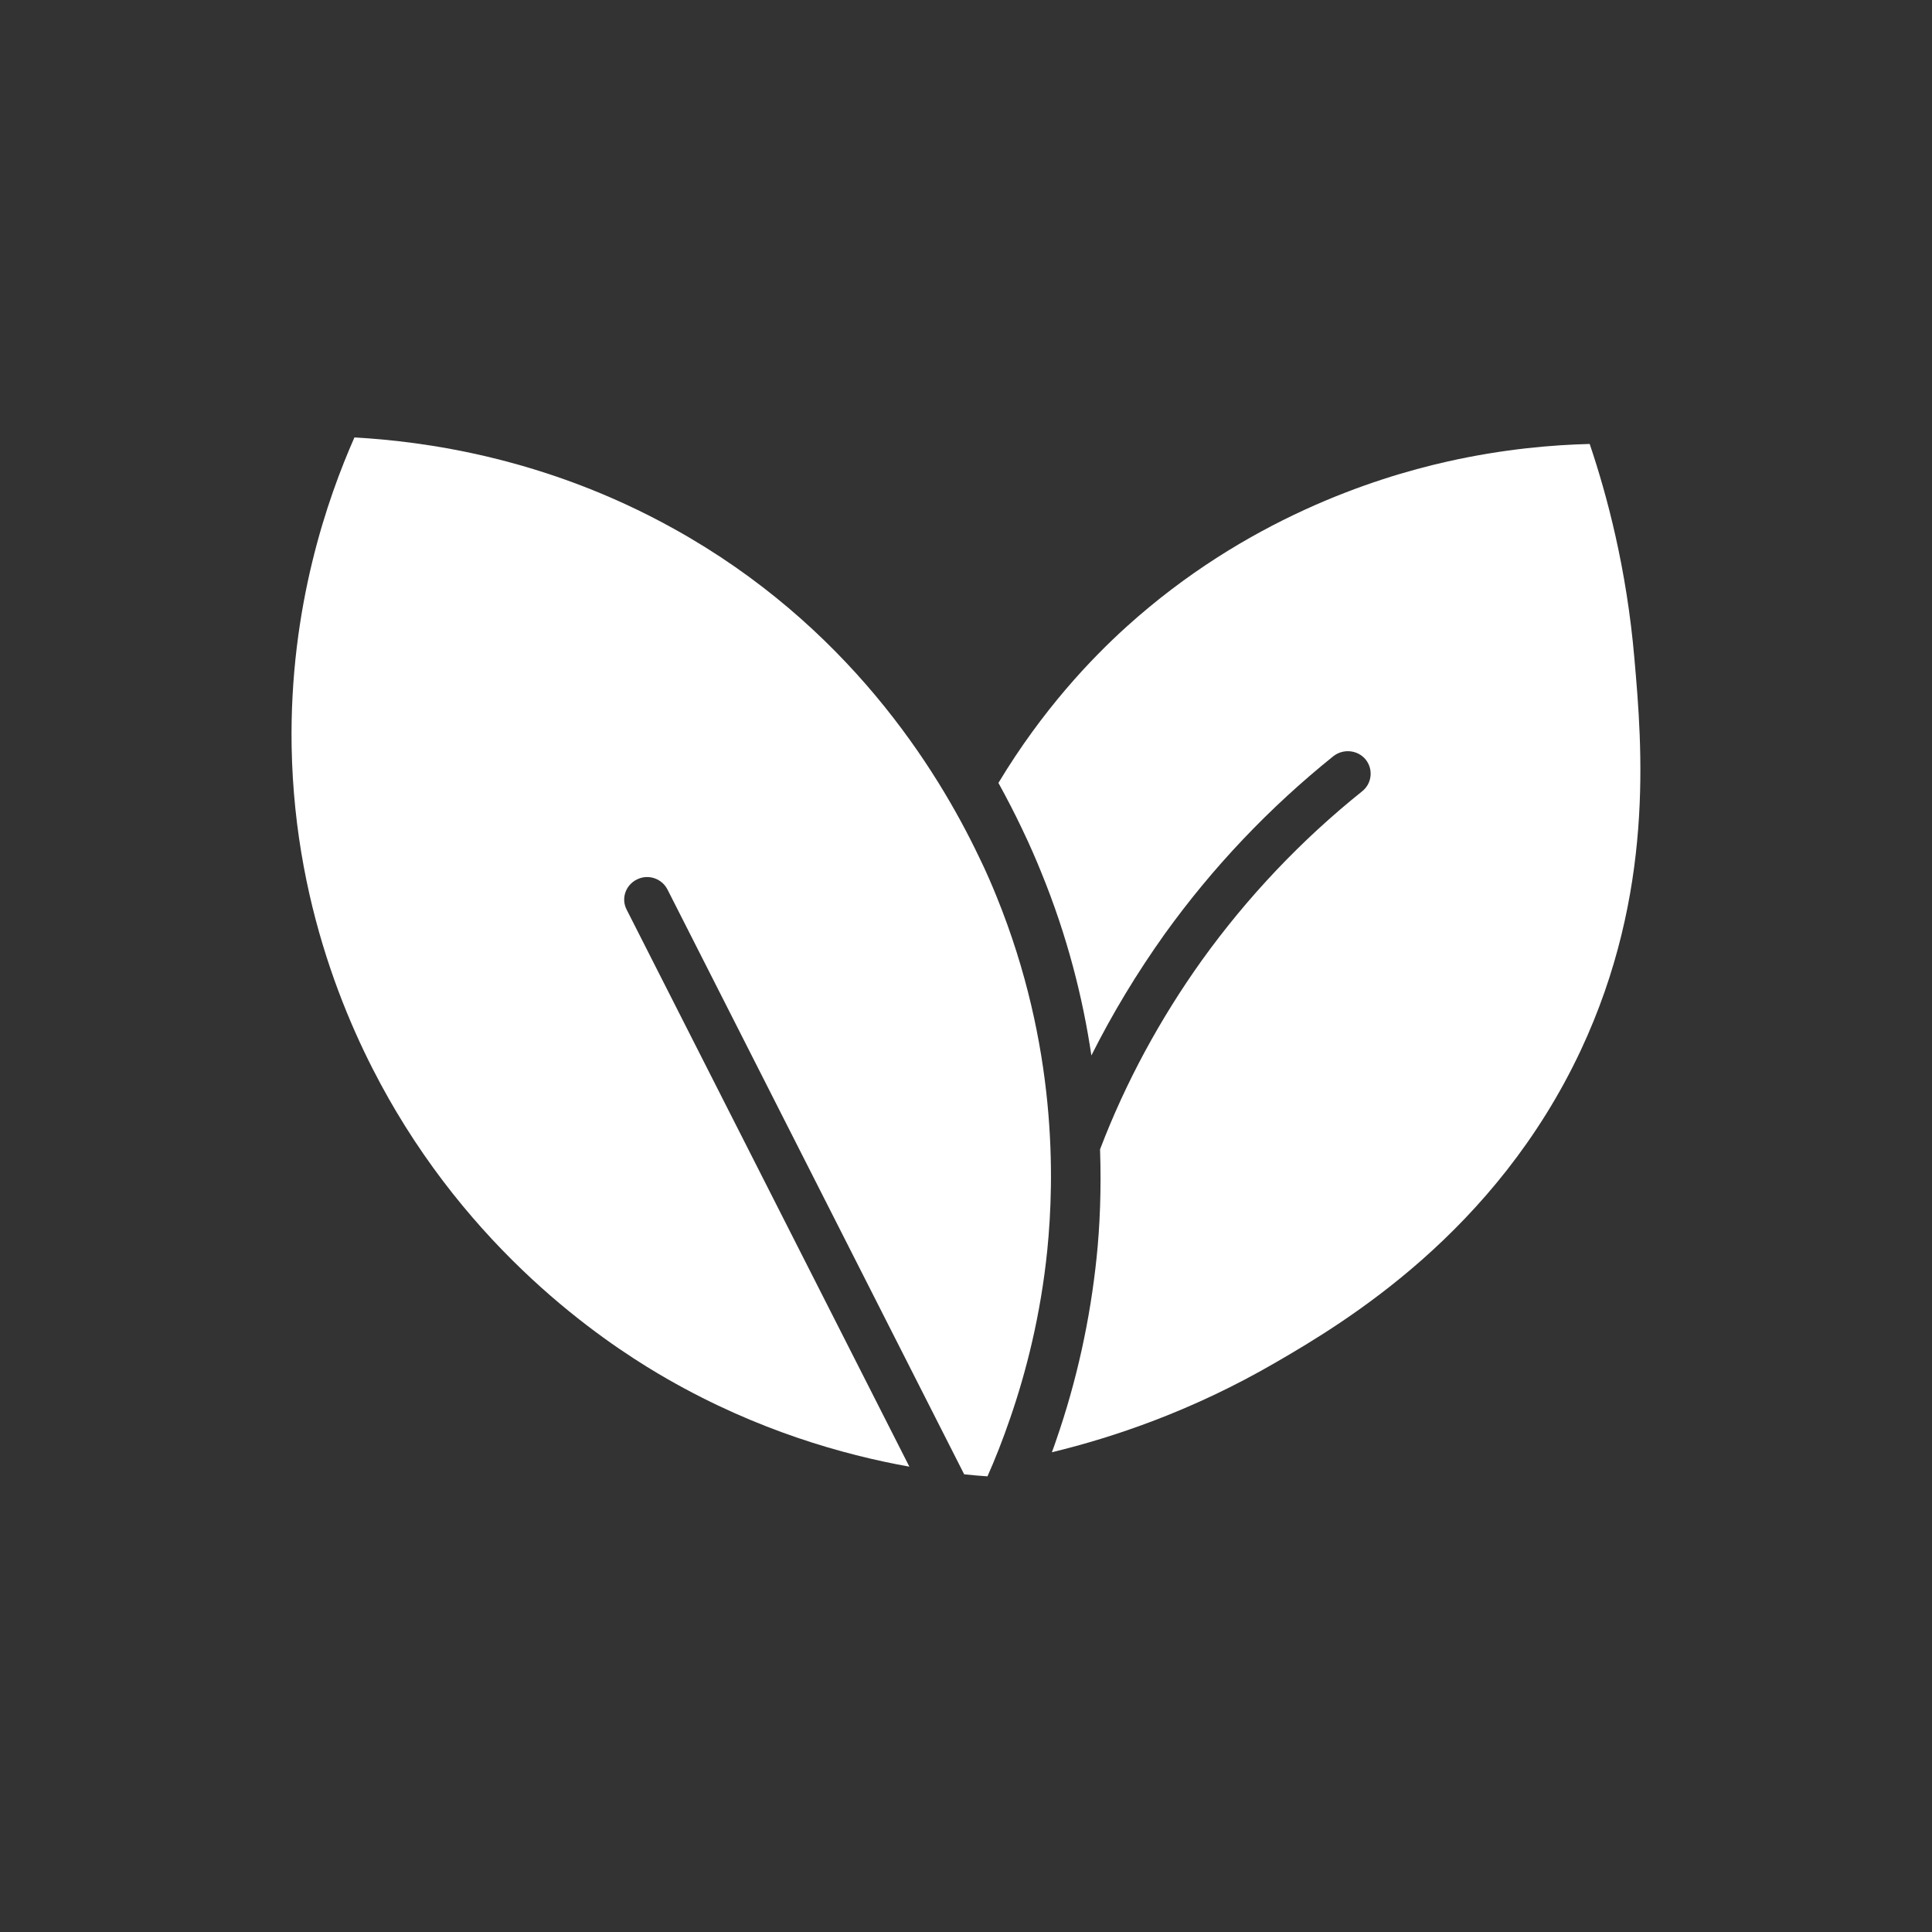
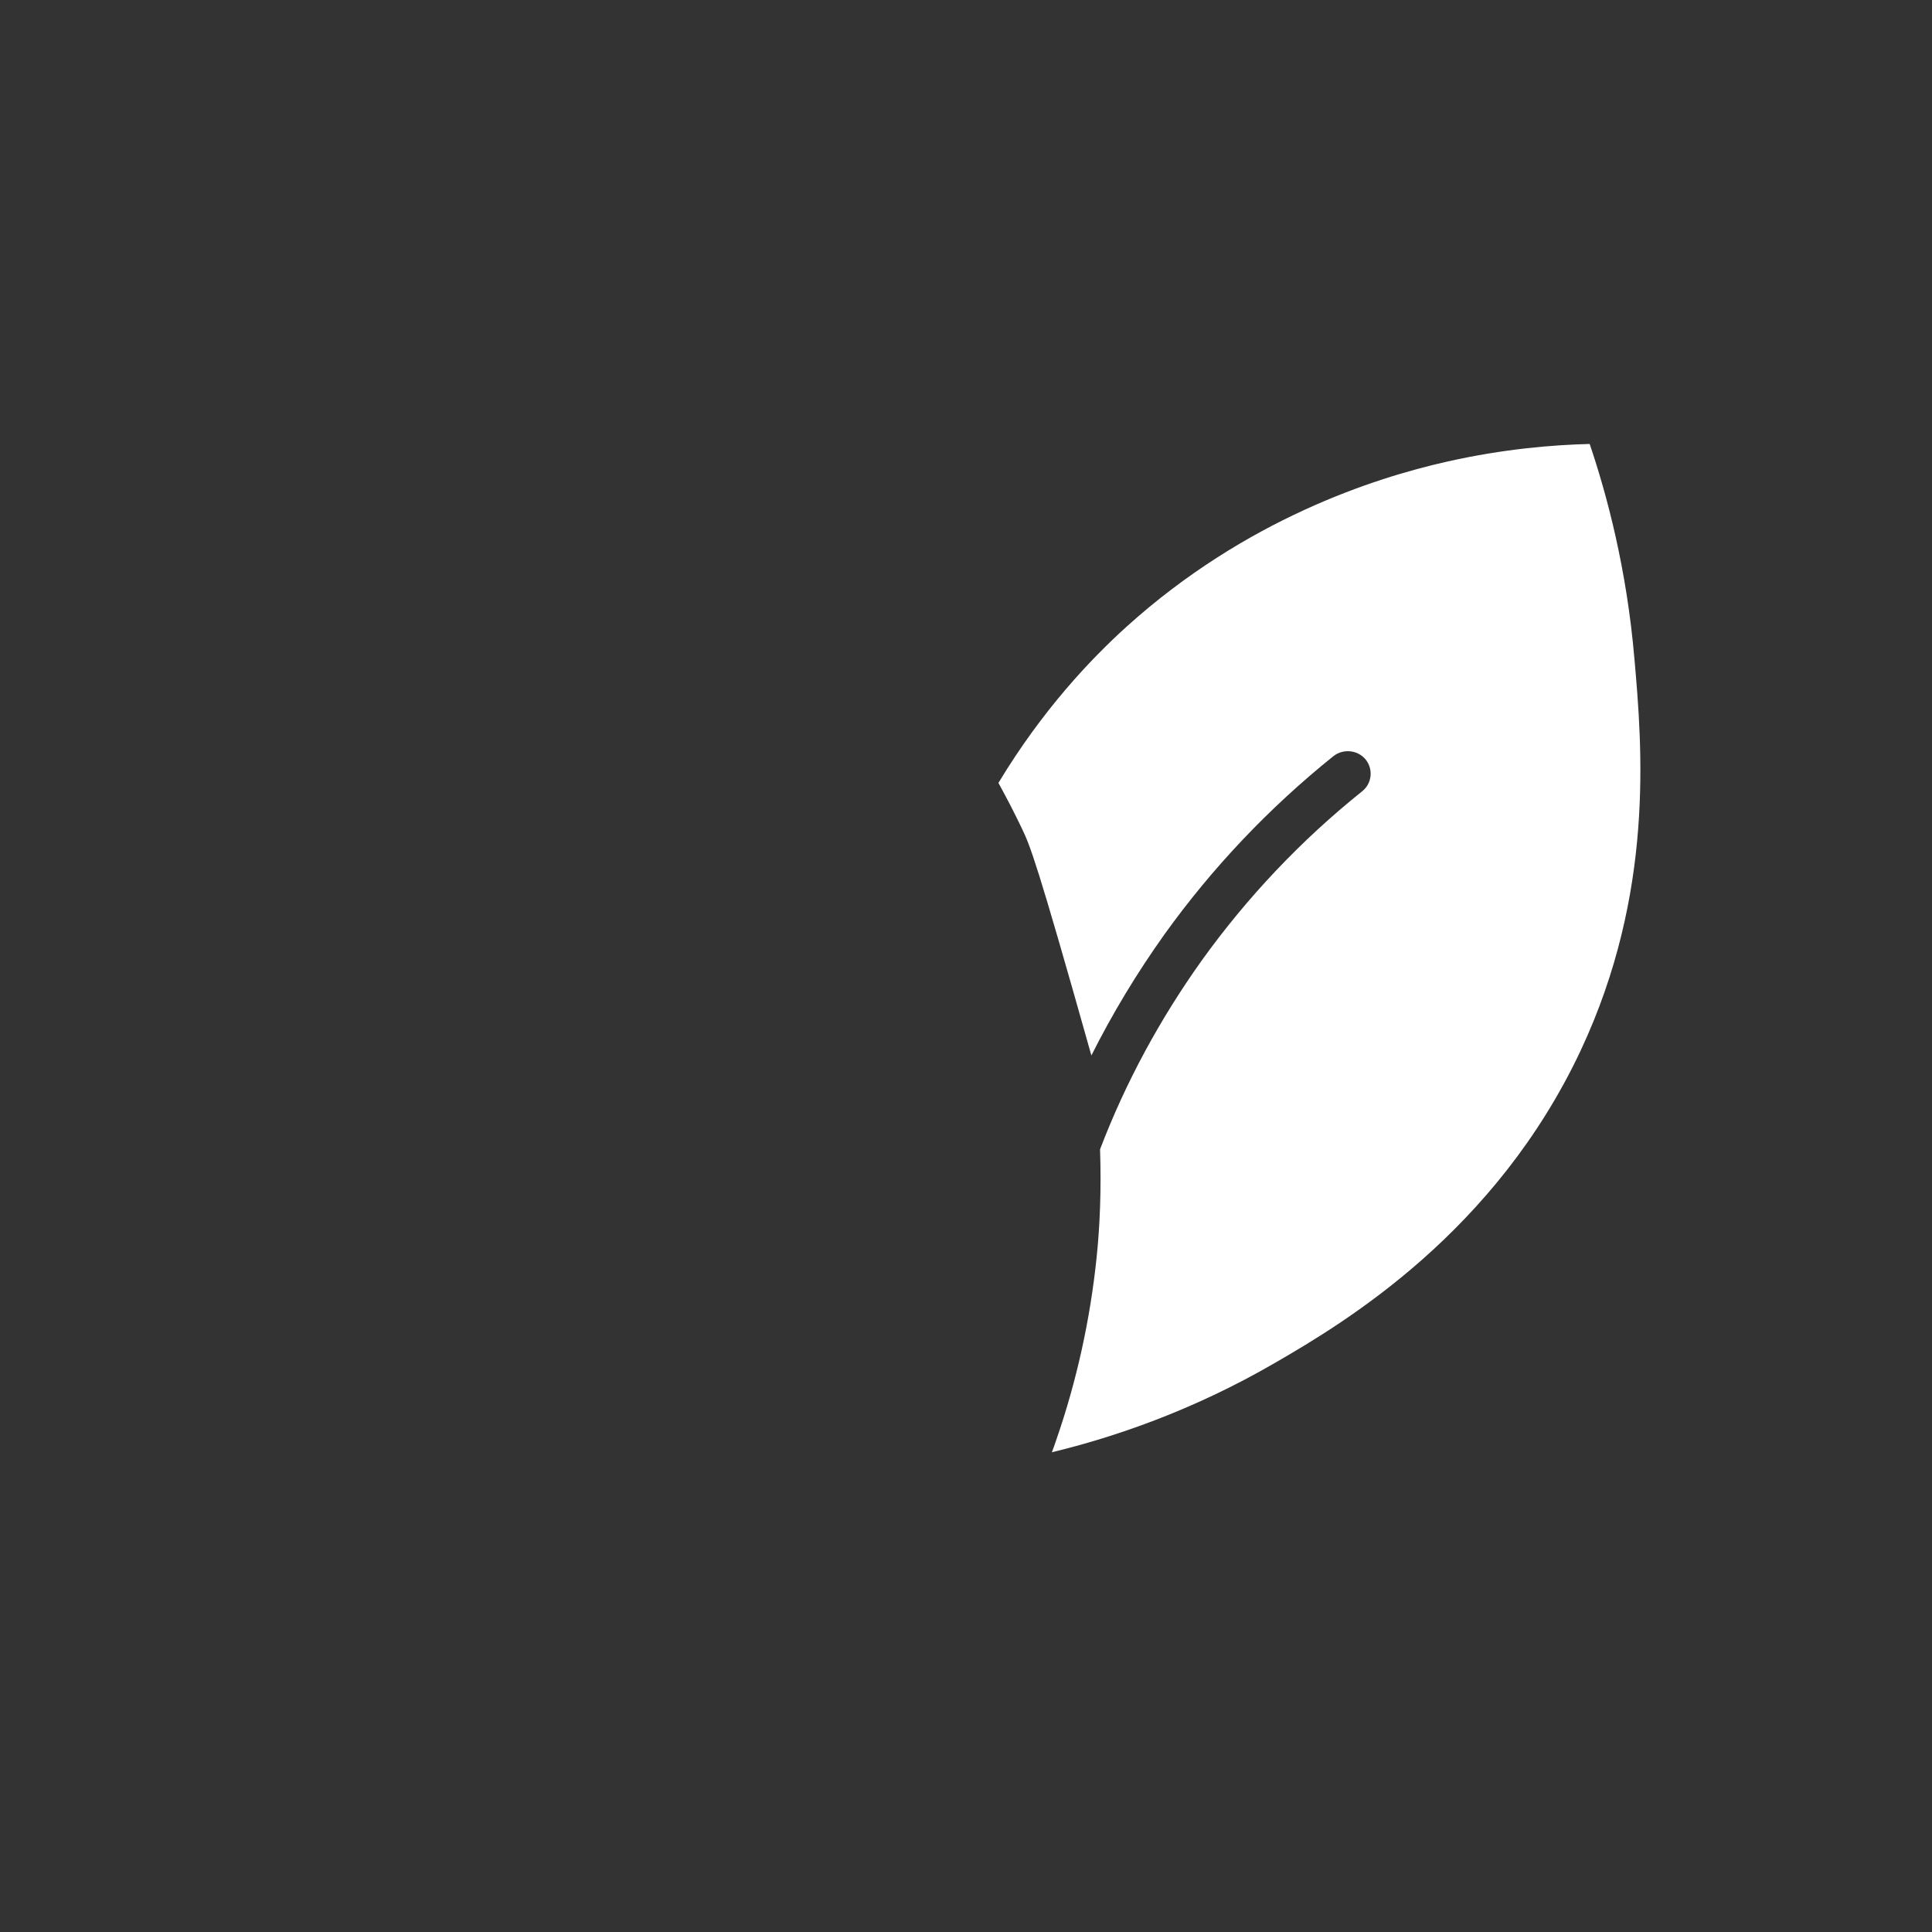
<svg xmlns="http://www.w3.org/2000/svg" width="106" height="106" viewBox="0 0 106 106" fill="none">
  <rect x="0" y="0" width="106" height="106" fill="#333333" stroke="none" />
  <g clip-path="url(#clip0_870_817)">
-     <path d="M86.73 57.625C82.044 67.602 73.812 72.541 70.015 74.739C65.392 77.431 61.032 78.876 57.711 79.679C57.799 79.457 57.874 79.234 57.949 79.012C59.077 75.764 59.816 72.381 60.167 68.985C60.343 67.293 60.43 65.293 60.355 63.058C61.758 59.378 63.65 55.896 65.943 52.685C68.437 49.215 71.394 46.091 74.739 43.412C75.278 42.98 75.353 42.202 74.927 41.67C74.488 41.14 73.699 41.066 73.16 41.485C69.639 44.313 66.52 47.598 63.888 51.265C62.385 53.377 61.044 55.587 59.879 57.909C59.415 54.772 58.563 51.364 57.122 47.845C56.872 47.227 56.521 46.4 56.057 45.437C55.681 44.647 55.255 43.819 54.779 42.955C57.197 38.942 59.866 36.139 61.821 34.373C68.349 28.483 75.416 26.223 79.362 25.334C82.532 24.617 85.264 24.407 87.219 24.358C88.158 27.137 89.248 31.174 89.674 36.151C90.1 41.004 90.777 48.993 86.73 57.625Z" fill="white" />
-     <path d="M57.461 68.578C57.097 72.171 56.295 75.283 55.431 77.789C55.017 79 54.591 80.074 54.178 81C53.789 80.975 53.363 80.938 52.9 80.889L36.624 48.808C36.31 48.19 35.559 47.944 34.945 48.252C34.318 48.561 34.068 49.302 34.381 49.907L49.893 80.469C46.246 79.815 41.548 78.481 36.649 75.678C34.08 74.208 26.976 69.788 21.738 60.983C19.596 57.378 16.163 50.351 16 40.954C15.875 33.274 17.992 27.297 19.446 24C23.167 24.21 29.87 25.062 36.974 29.013C46.484 34.286 51.396 42.164 53.714 47.017C54.115 47.832 54.428 48.573 54.679 49.191C58.012 57.39 57.849 64.713 57.461 68.578Z" fill="white" />
+     <path d="M86.73 57.625C82.044 67.602 73.812 72.541 70.015 74.739C65.392 77.431 61.032 78.876 57.711 79.679C57.799 79.457 57.874 79.234 57.949 79.012C59.077 75.764 59.816 72.381 60.167 68.985C60.343 67.293 60.43 65.293 60.355 63.058C61.758 59.378 63.65 55.896 65.943 52.685C68.437 49.215 71.394 46.091 74.739 43.412C75.278 42.98 75.353 42.202 74.927 41.67C74.488 41.14 73.699 41.066 73.16 41.485C69.639 44.313 66.52 47.598 63.888 51.265C62.385 53.377 61.044 55.587 59.879 57.909C56.872 47.227 56.521 46.4 56.057 45.437C55.681 44.647 55.255 43.819 54.779 42.955C57.197 38.942 59.866 36.139 61.821 34.373C68.349 28.483 75.416 26.223 79.362 25.334C82.532 24.617 85.264 24.407 87.219 24.358C88.158 27.137 89.248 31.174 89.674 36.151C90.1 41.004 90.777 48.993 86.73 57.625Z" fill="white" />
  </g>
  <defs>
    <clipPath id="clip0_870_817">
      <rect width="74" height="57" fill="white" transform="translate(16 24)" />
    </clipPath>
  </defs>
</svg>